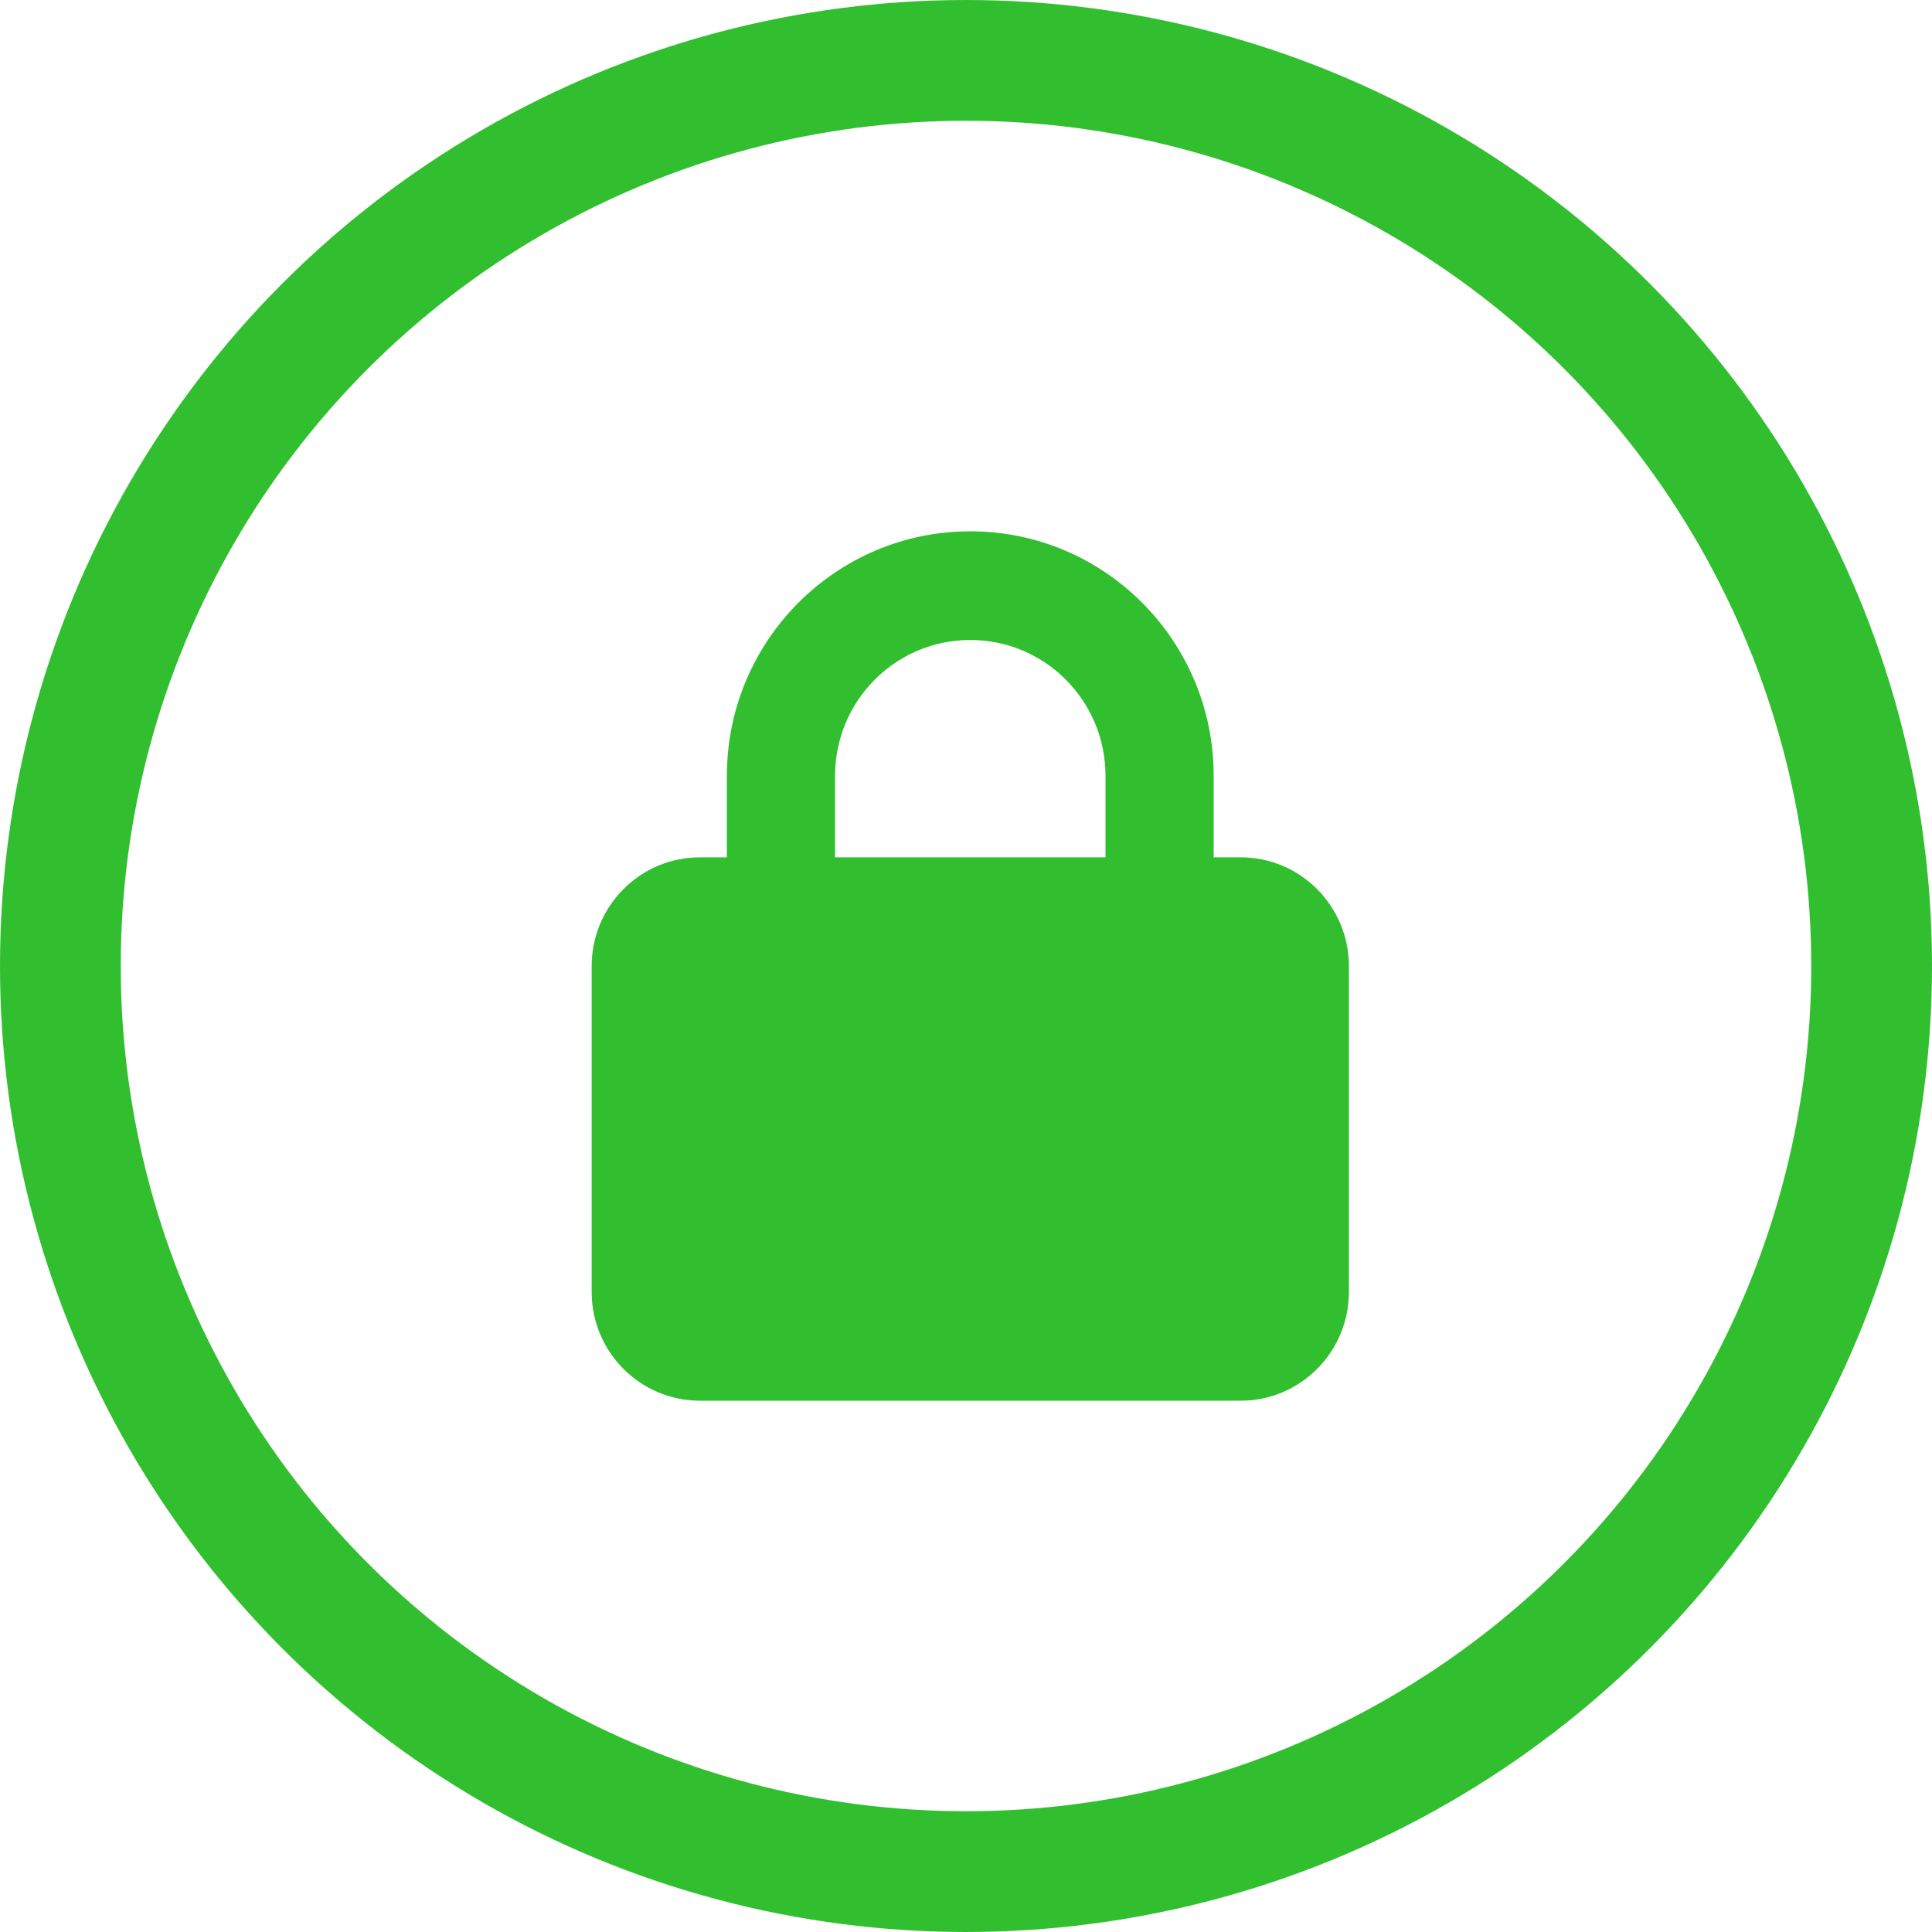
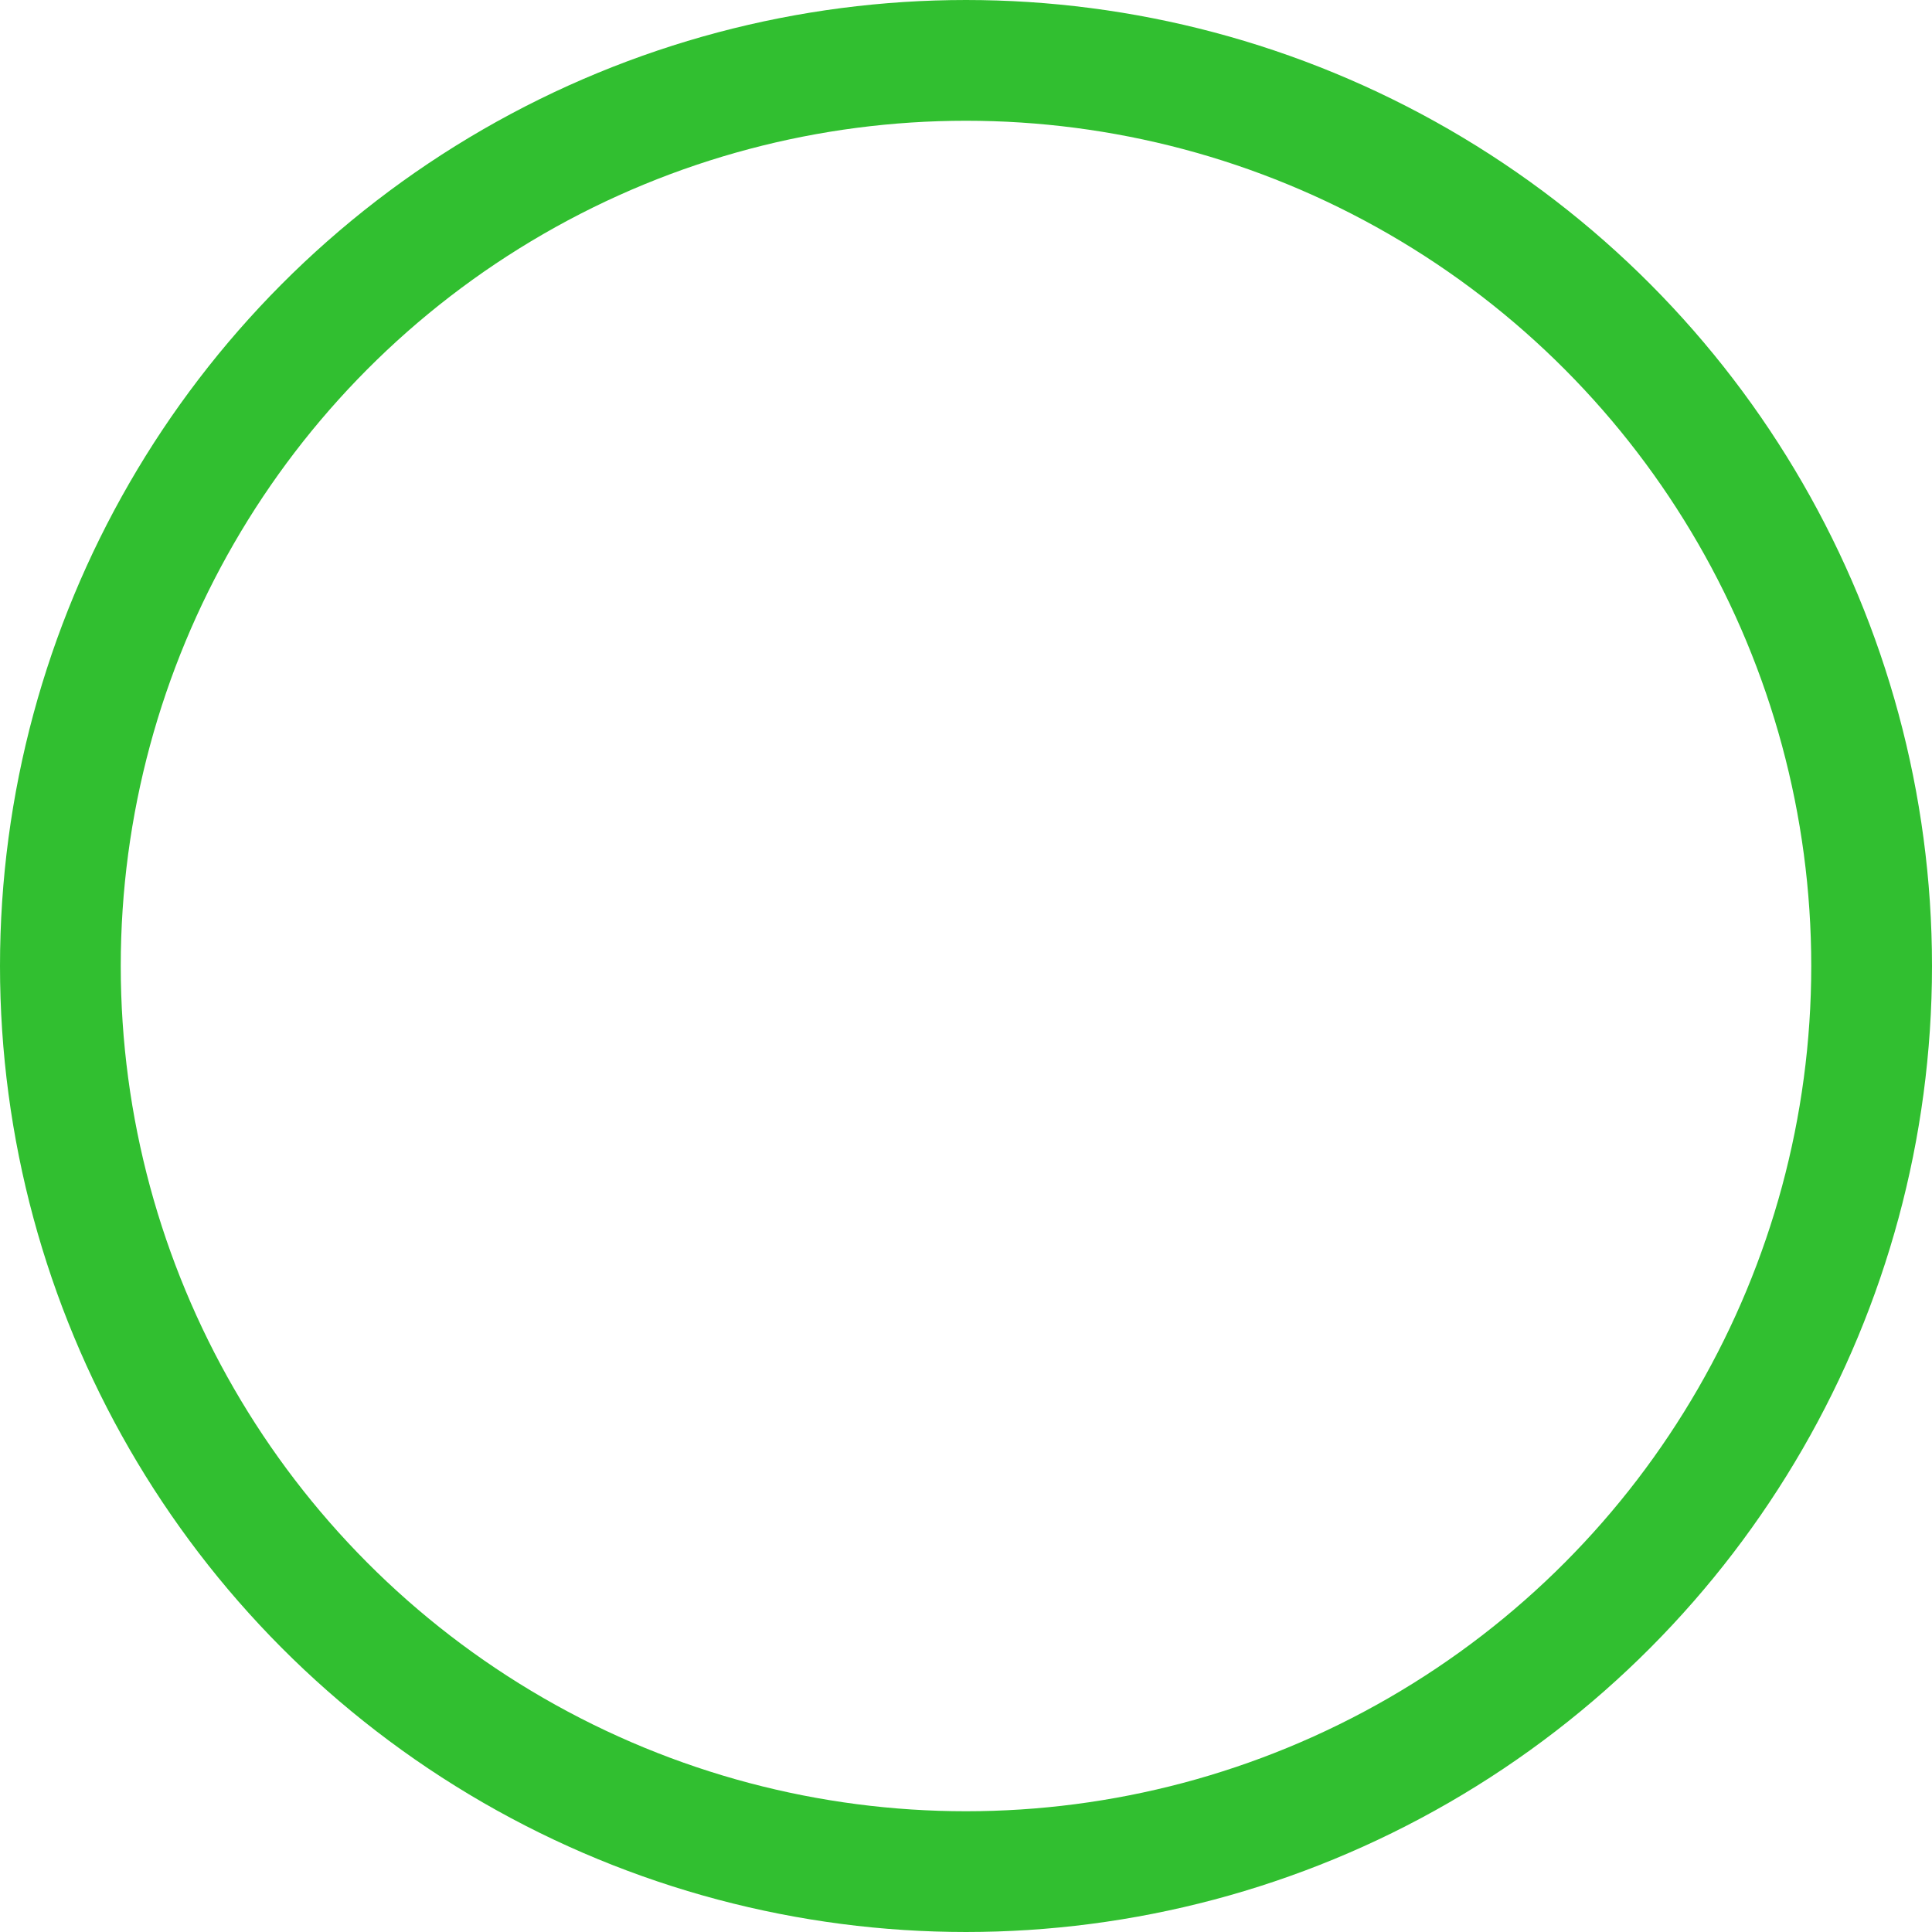
<svg xmlns="http://www.w3.org/2000/svg" width="128" height="128" viewBox="0 0 128 128" fill="none">
  <g clip-path="url(#clip0_59_54)">
-     <path d="M55.325 51.4V56.8H73.242V51.4C73.242 46.428 69.233 42.4 64.284 42.4C59.334 42.4 55.325 46.428 55.325 51.4ZM48.158 56.8V51.4C48.158 42.456 55.381 35.2 64.284 35.2C73.186 35.2 80.409 42.456 80.409 51.4V56.8H82.201C86.154 56.8 89.368 60.029 89.368 64V85.6C89.368 89.571 86.154 92.8 82.201 92.8H46.367C42.414 92.8 39.2 89.571 39.2 85.6V64C39.2 60.029 42.414 56.8 46.367 56.8H48.158Z" fill="#31bf30" />
-   </g>
+     </g>
  <circle cx="64" cy="64" r="60" stroke="#31bf30" stroke-width="8" />
  <defs>
    <clipPath id="clip0_59_54">
      <rect width="50.168" height="57.6" fill="white" transform="translate(39.2 35.2)" />
    </clipPath>
  </defs>
</svg>